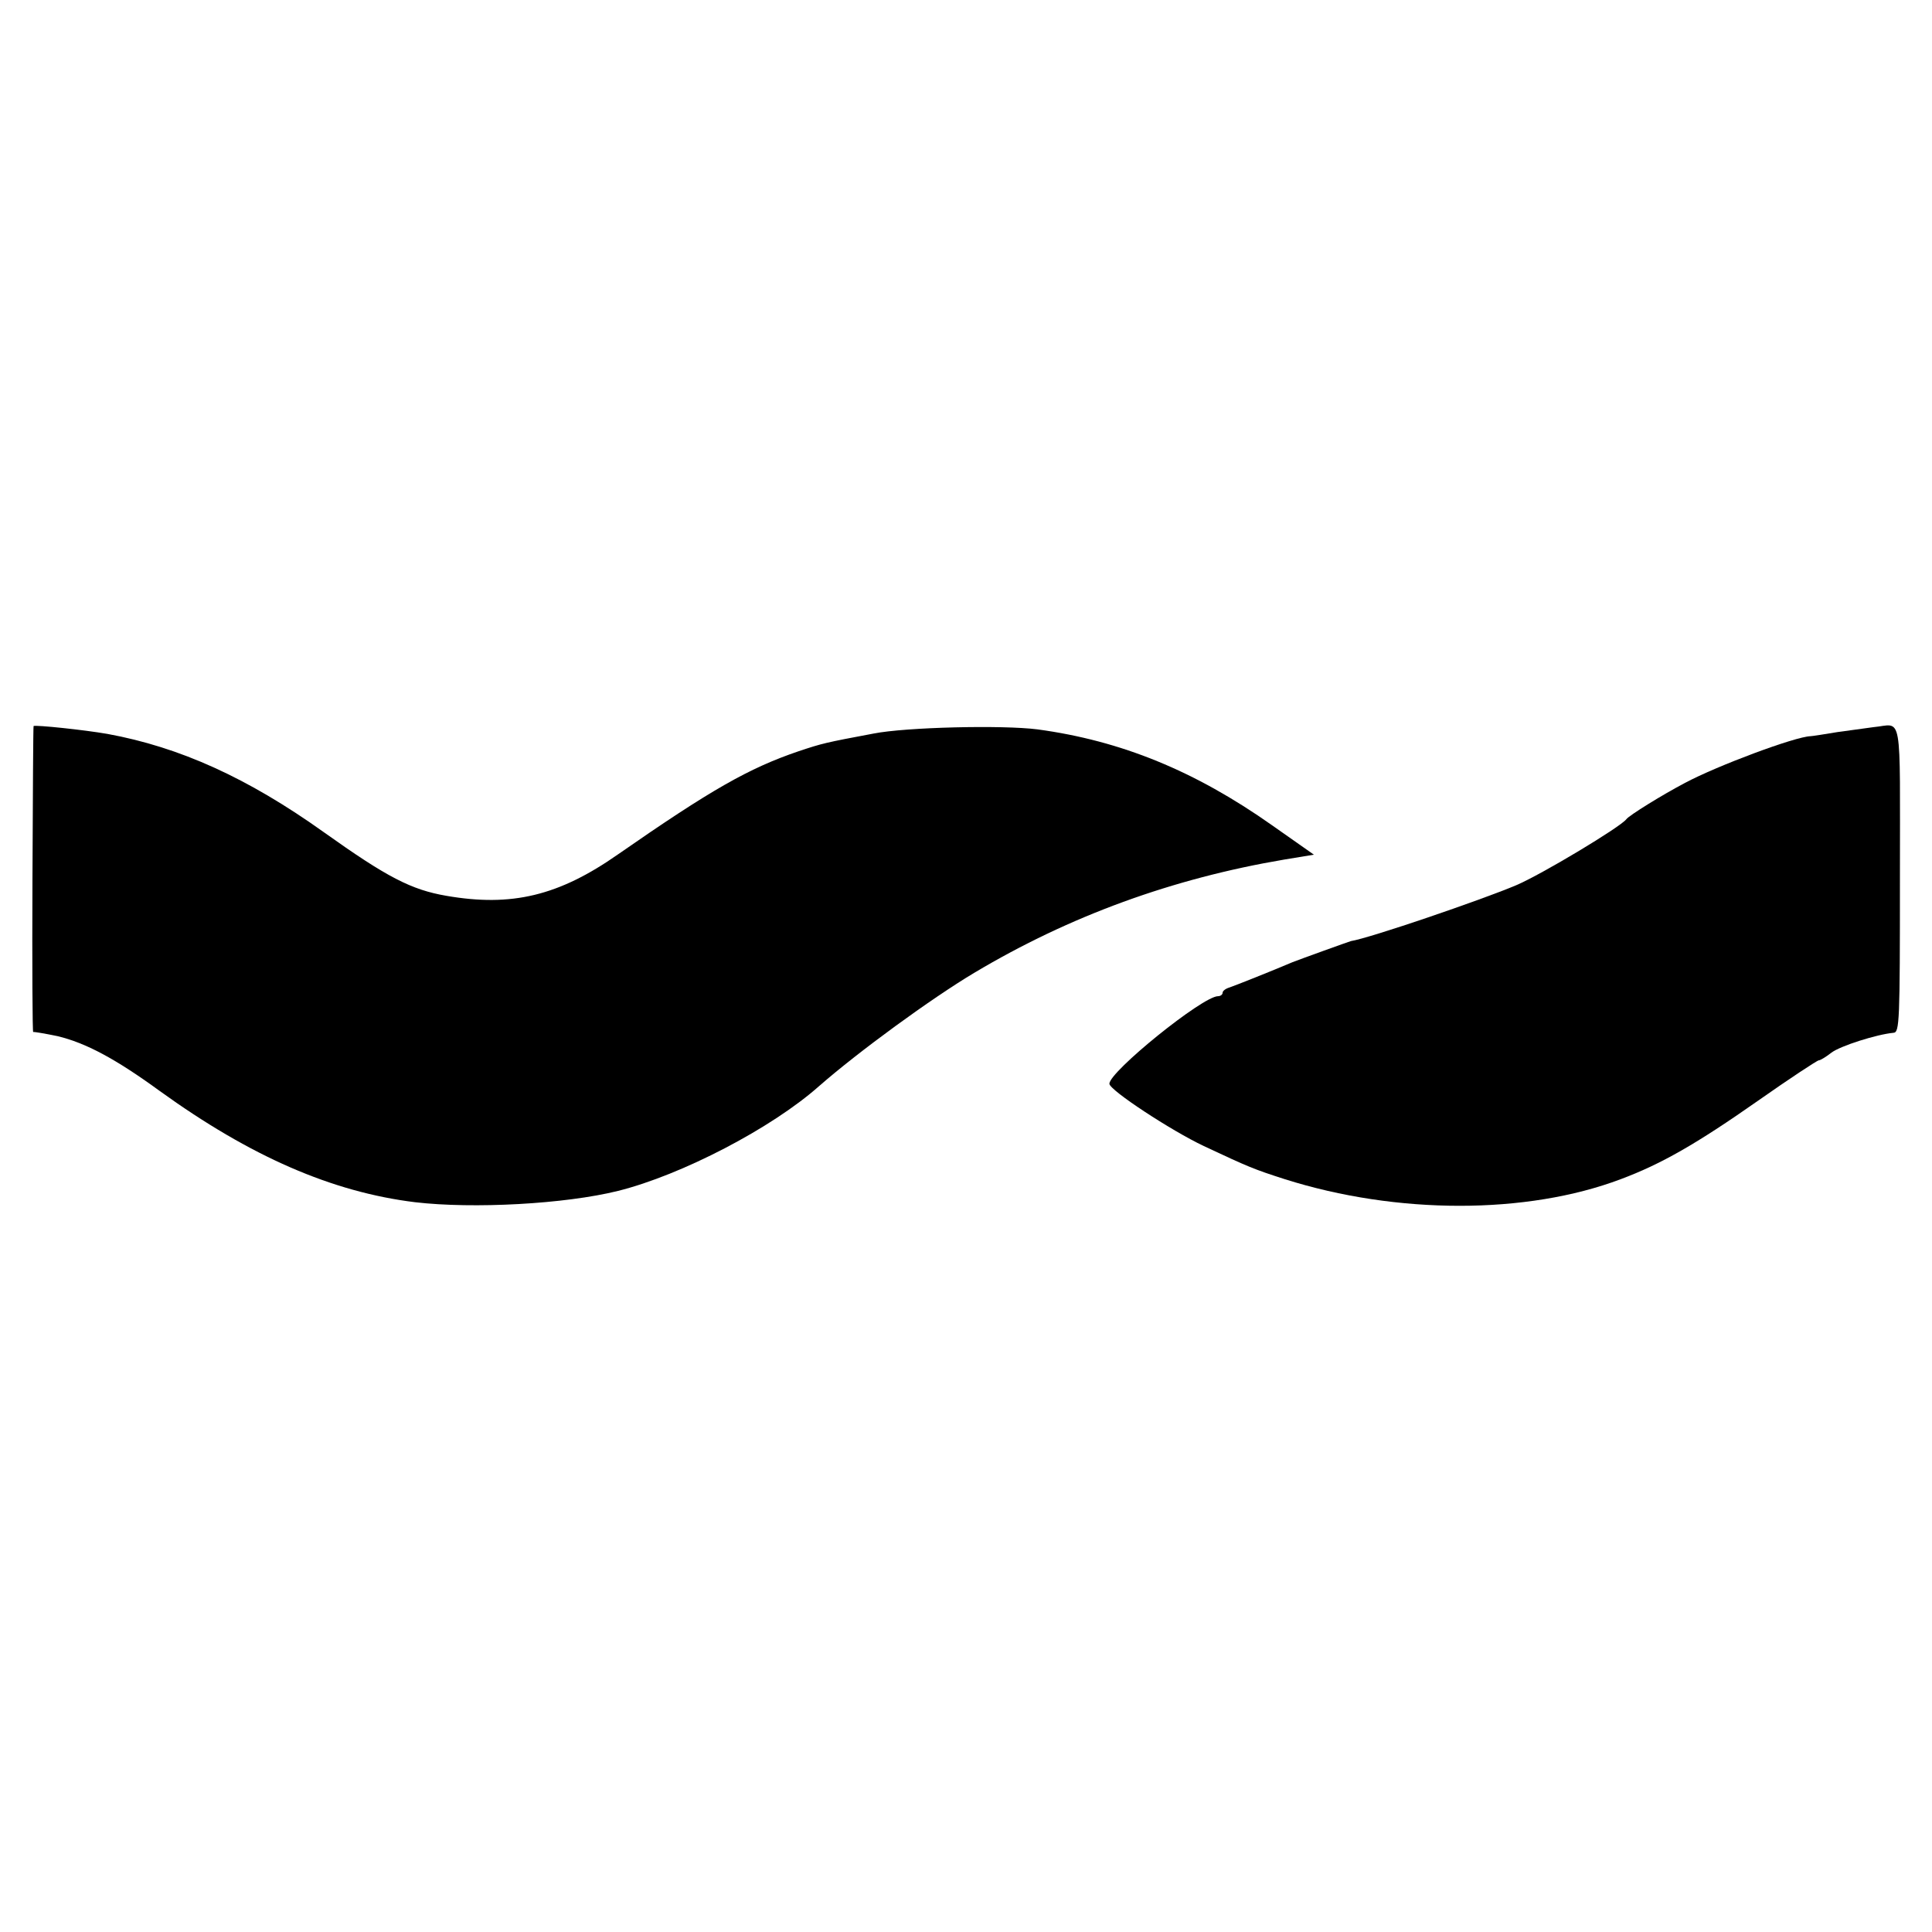
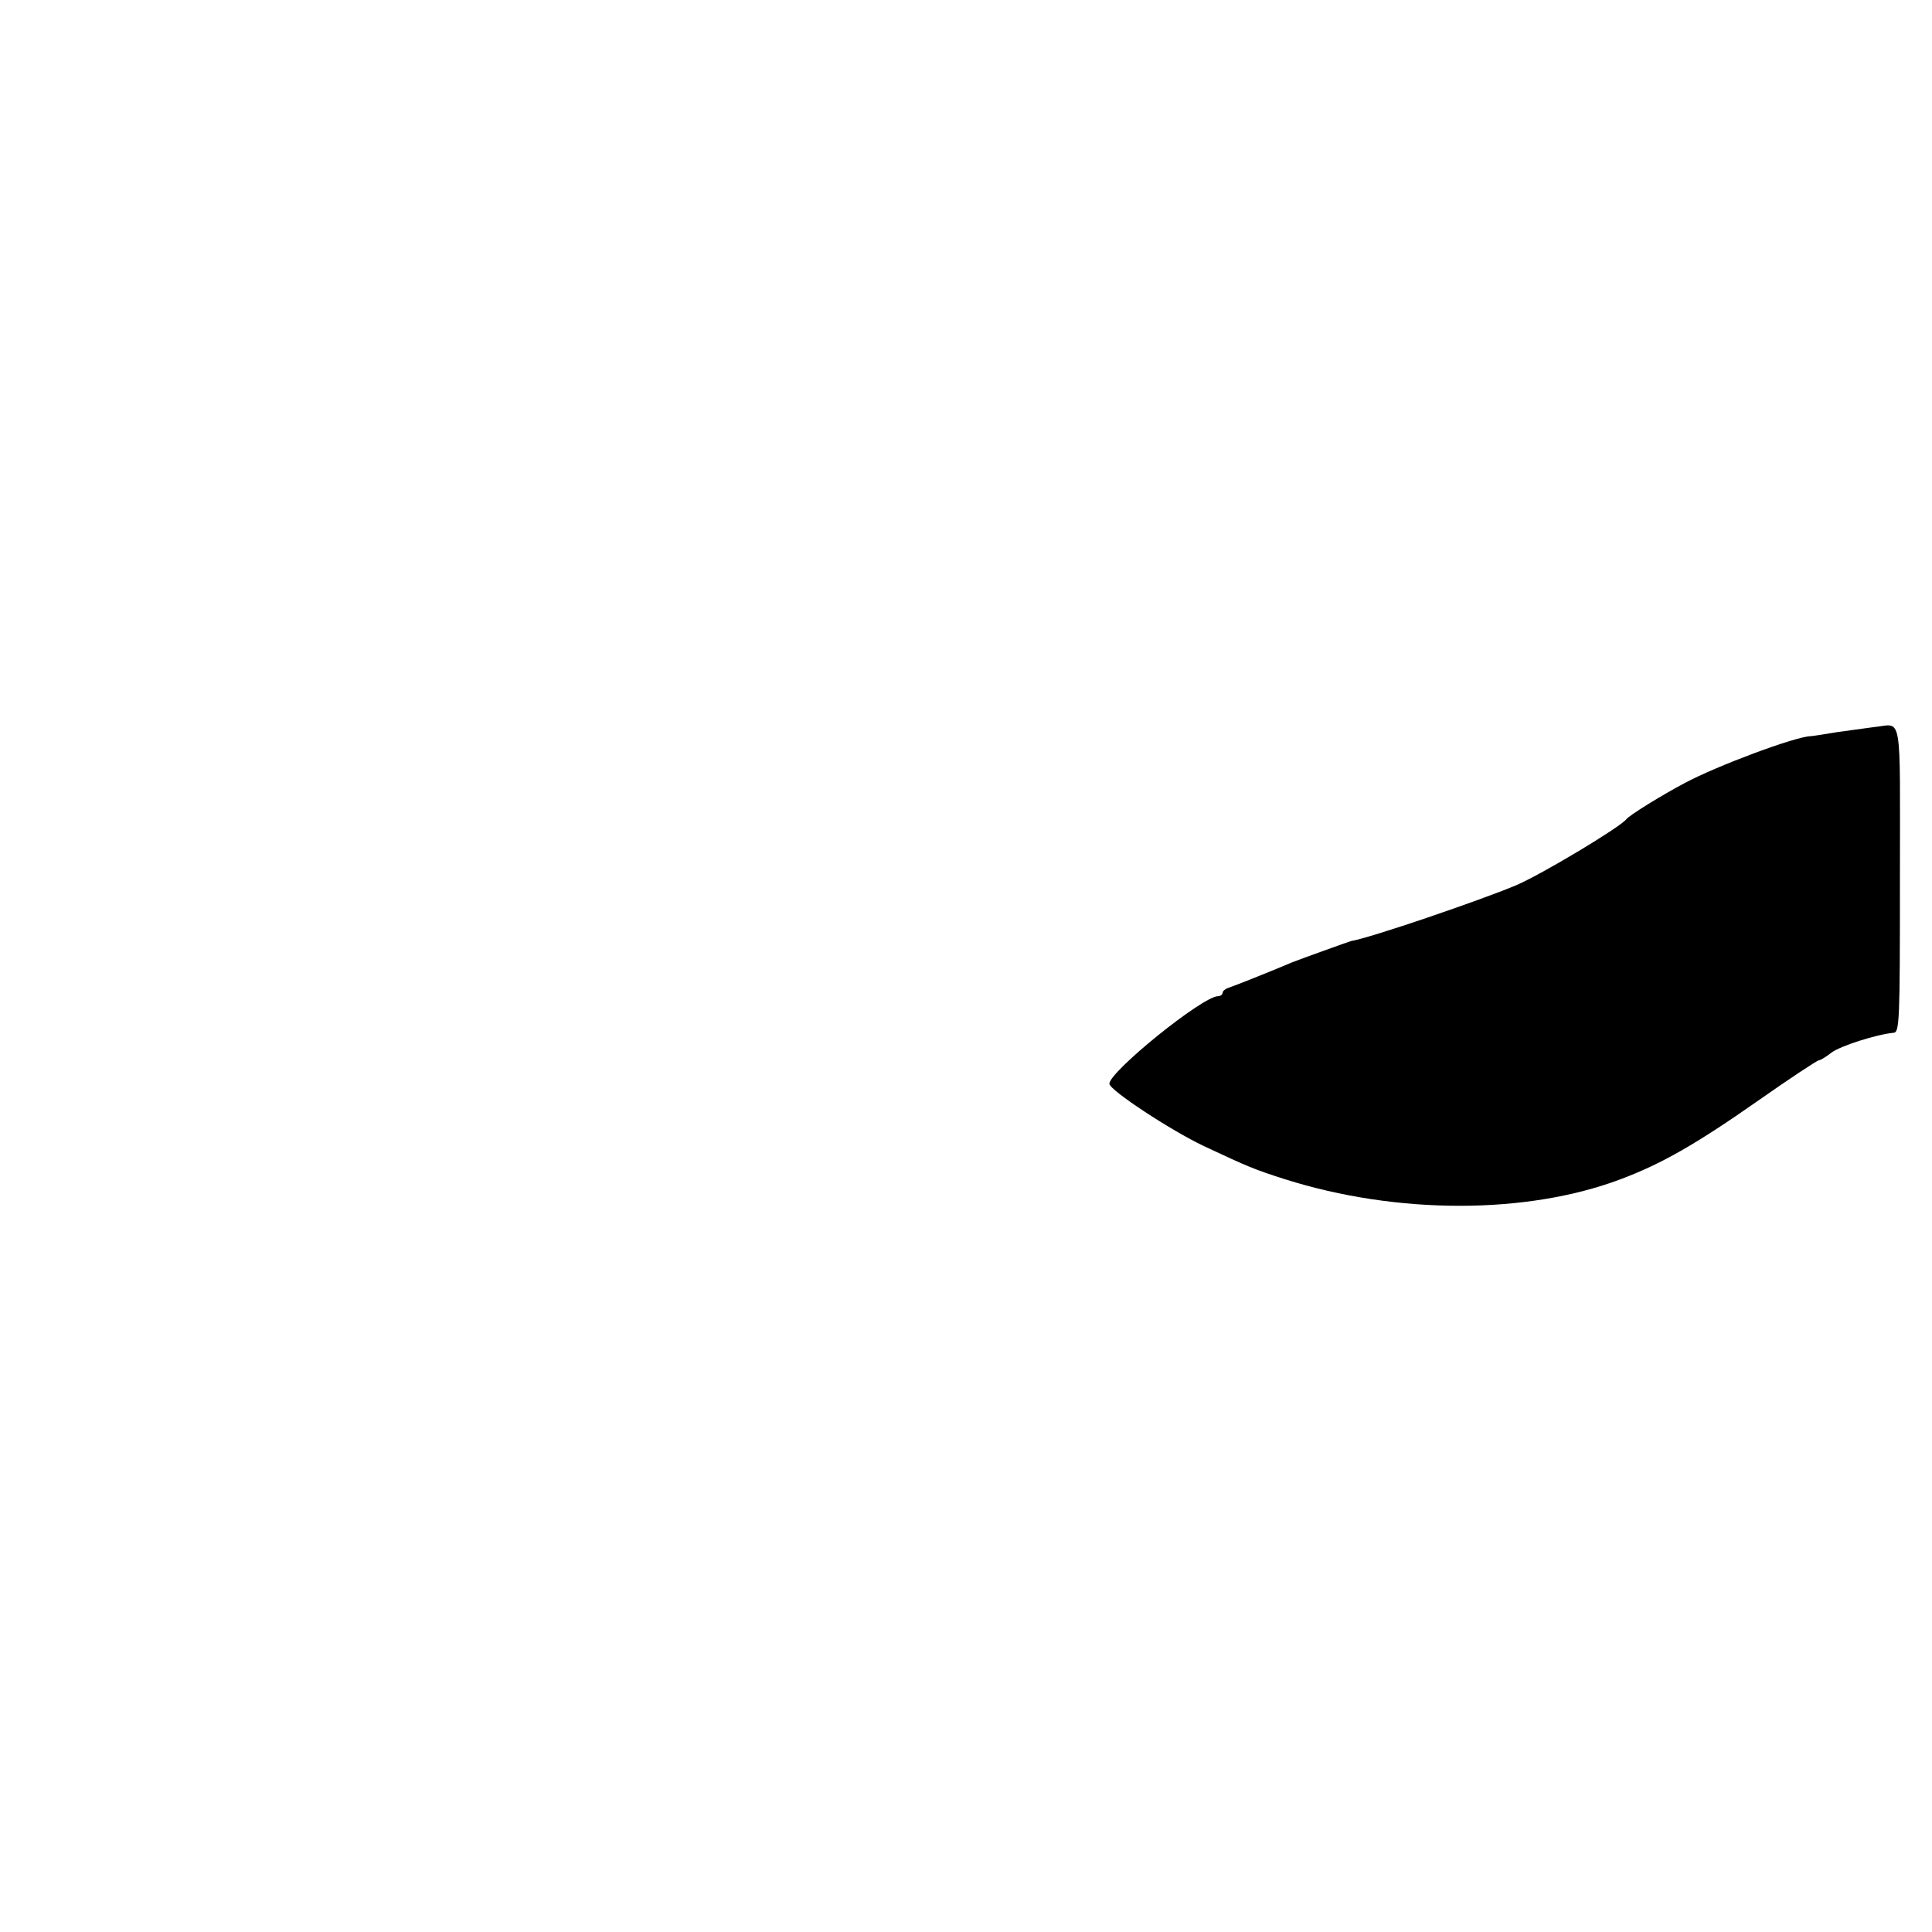
<svg xmlns="http://www.w3.org/2000/svg" version="1.0" width="512pt" height="512pt" viewBox="0 0 512 512" preserveAspectRatio="xMidYMid meet">
  <g transform="translate(0,512) scale(0.1,-0.1)" fill="#000000" stroke="none">
-     <path d="M89 3196 c-1 -1 -2 -184 -3 -408 -1 -224 0 -405 2 -403 2 1 31 -4 65 -11 74 -18 152 -59 270 -145 241 -174 457 -268 677 -295 154 -18 397 -5 538 30 168 42 407 166 533 278 104 91 297 232 411 300 253 151 526 250 821 300 l79 13 -111 78 c-204 144 -400 224 -621 254 -93 12 -349 6 -435 -11 -128 -24 -136 -26 -199 -47 -132 -45 -232 -102 -478 -273 -157 -110 -282 -140 -455 -110 -93 16 -157 49 -324 168 -203 145 -383 226 -574 261 -63 11 -189 24 -196 21z" />
    <path d="M4965 3193 c-16 -2 -59 -8 -95 -13 -36 -6 -68 -11 -72 -11 -40 -1 -247 -78 -333 -124 -59 -31 -148 -86 -155 -96 -16 -21 -224 -146 -292 -175 -95 -40 -388 -140 -438 -148 -7 -2 -132 -47 -155 -56 -54 -23 -152 -62 -167 -67 -10 -3 -18 -9 -18 -14 0 -5 -6 -9 -12 -9 -41 0 -288 -200 -288 -232 0 -17 165 -125 250 -165 119 -56 134 -62 215 -88 297 -94 641 -94 890 0 107 40 200 93 364 208 84 59 157 107 161 107 4 0 19 9 33 20 23 18 121 49 165 53 16 1 17 29 17 408 0 456 8 409 -70 402z" />
  </g>
</svg>